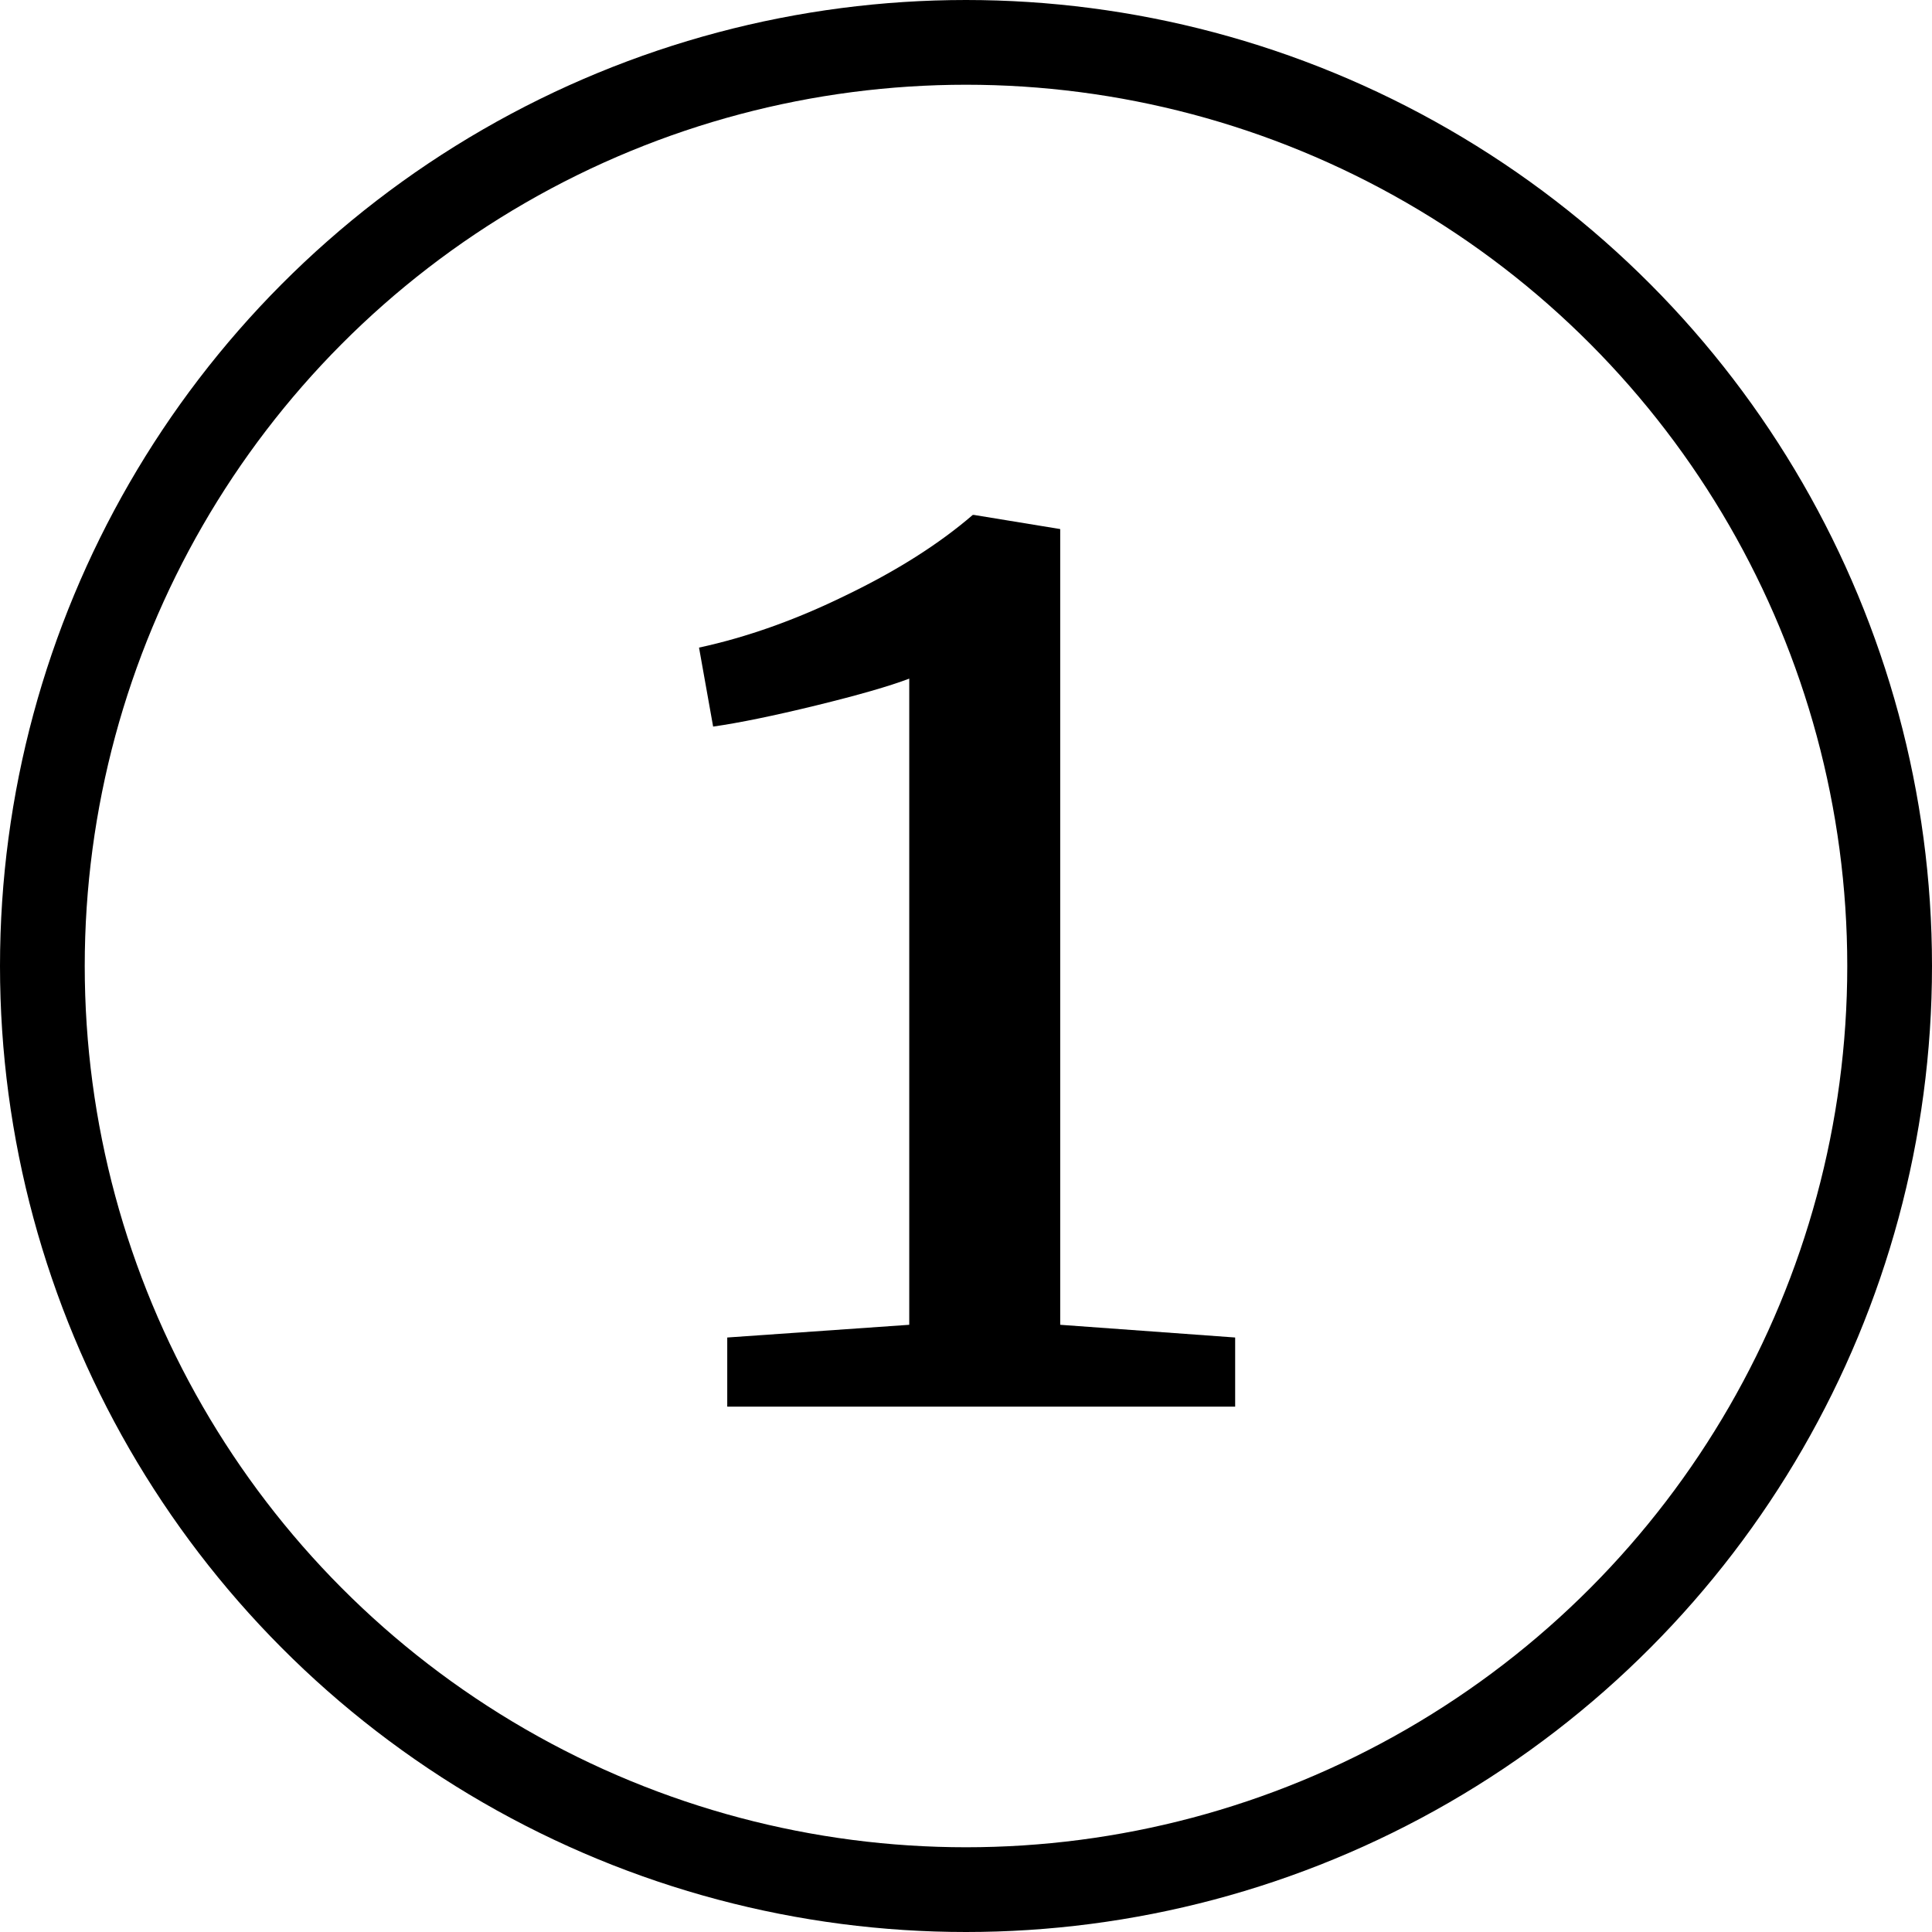
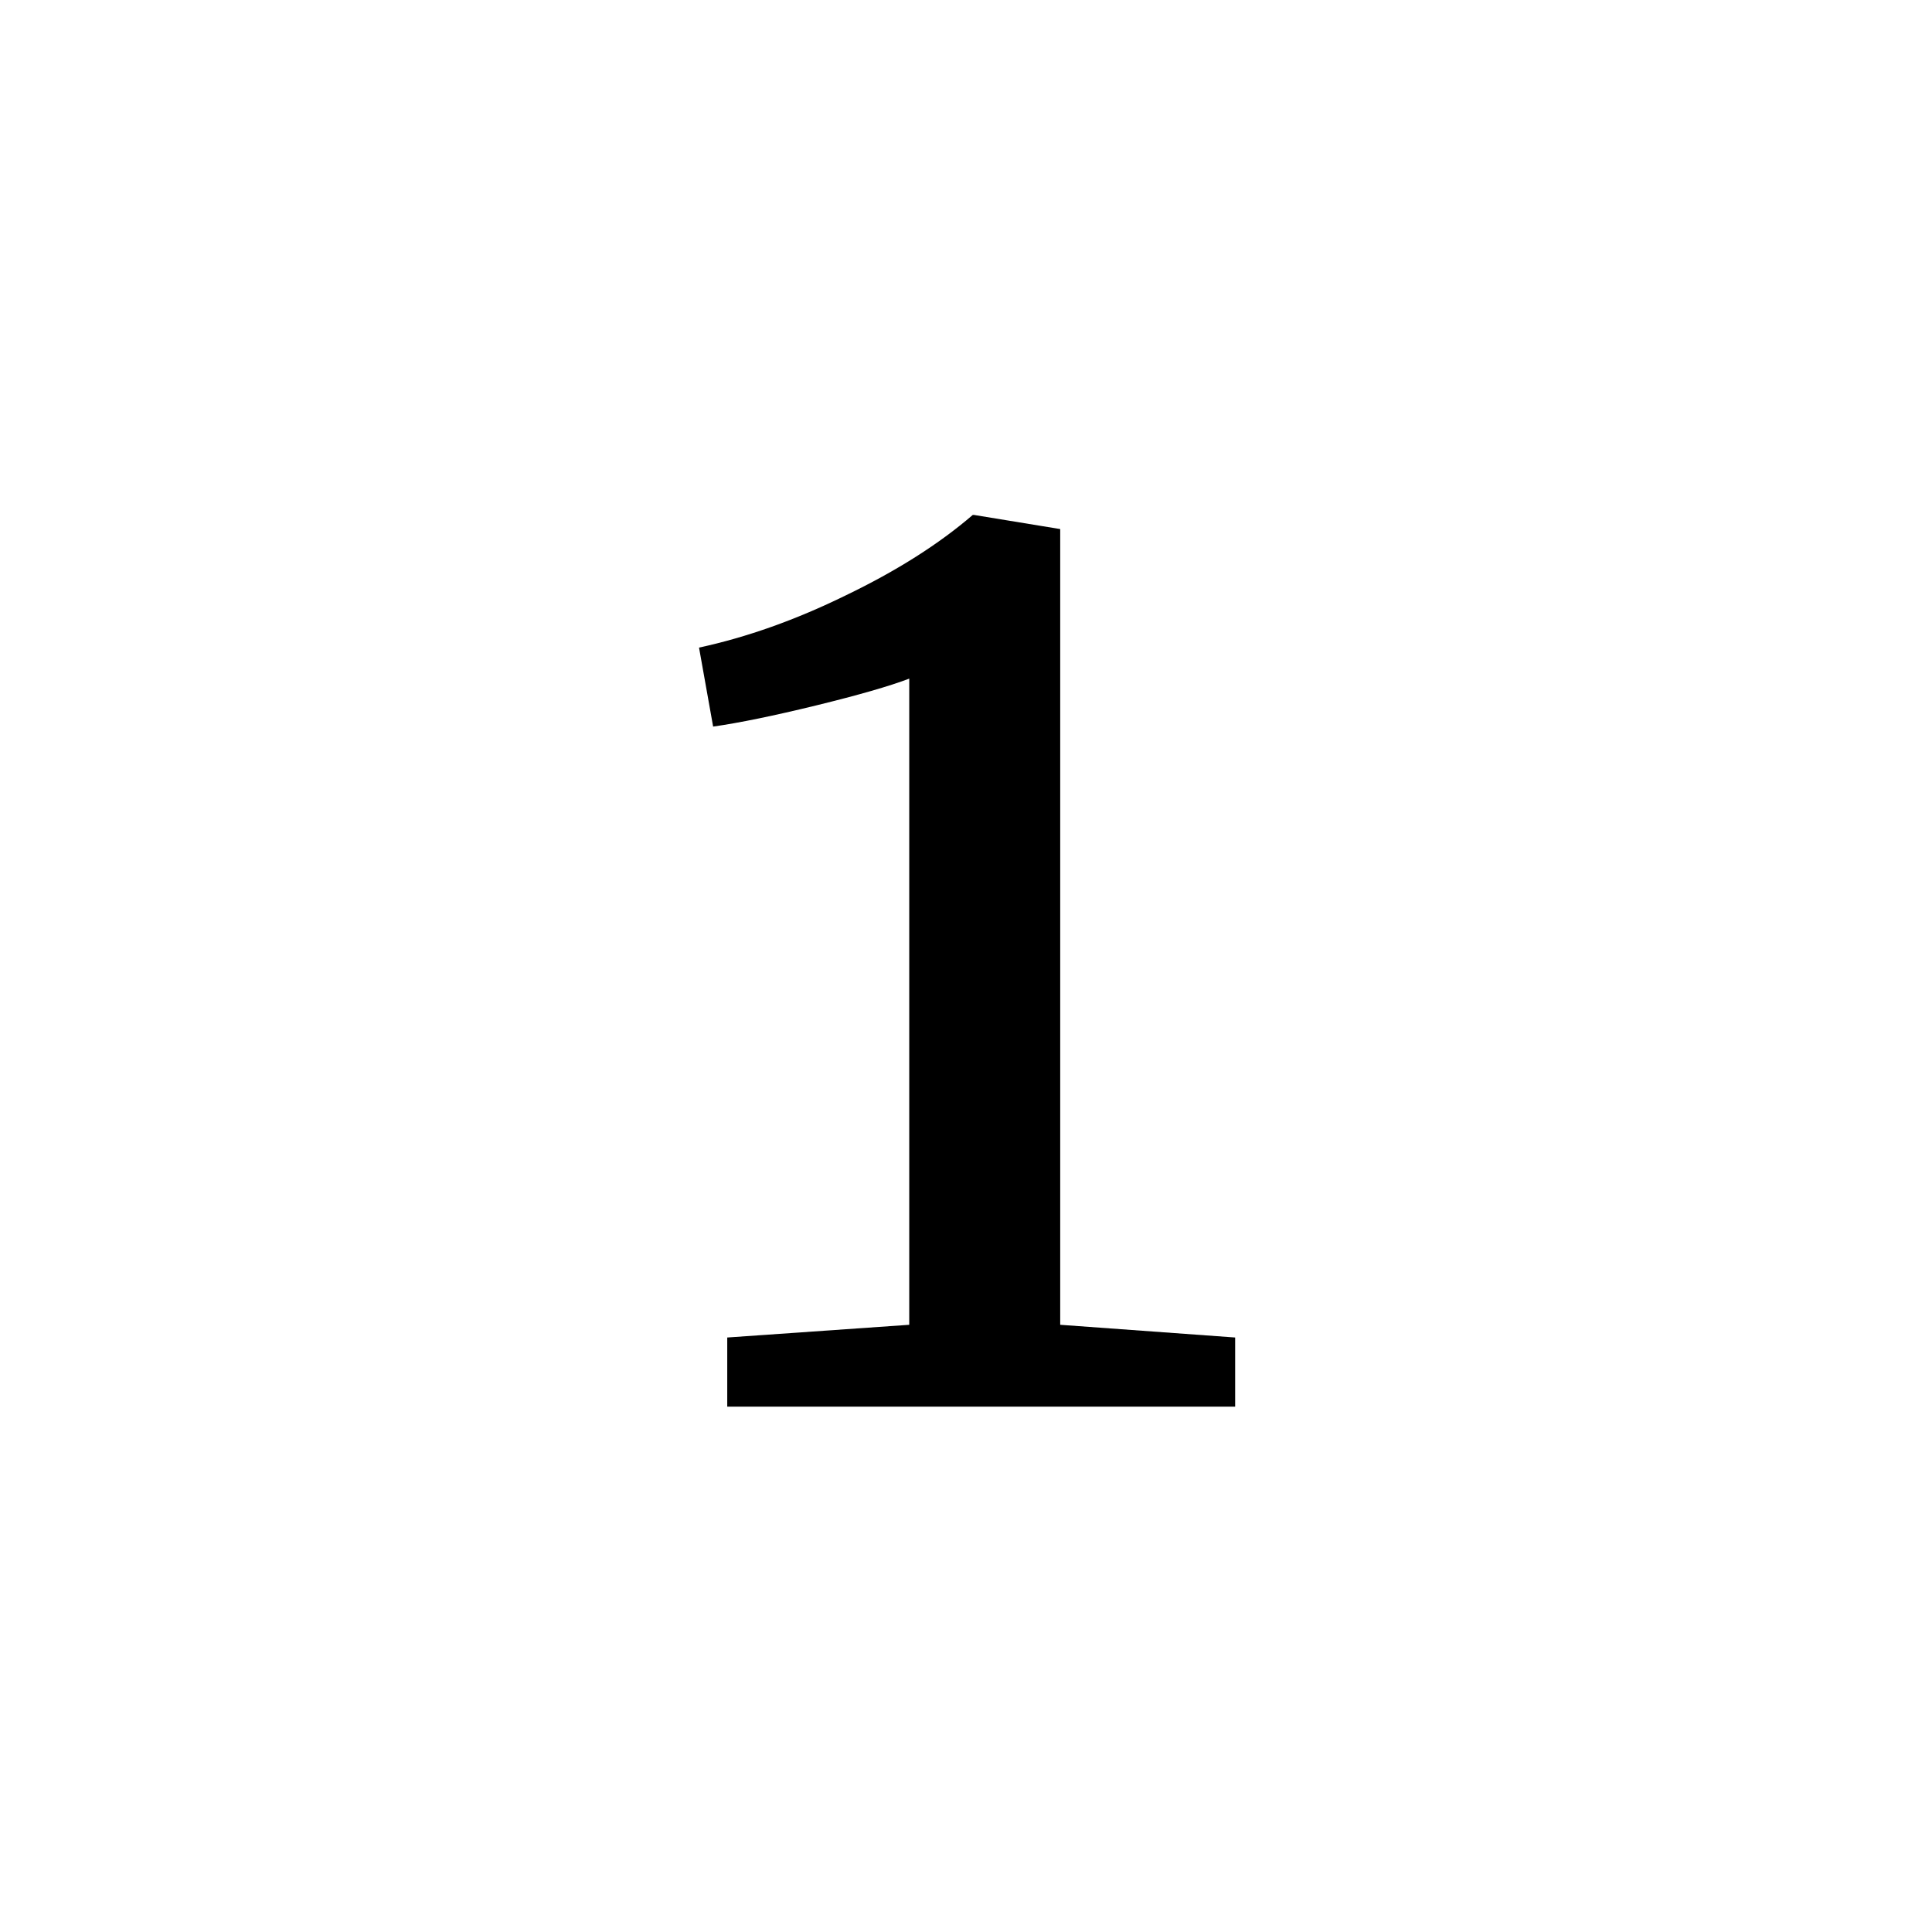
<svg xmlns="http://www.w3.org/2000/svg" width="114" height="114" viewBox="0 0 114 114" fill="none">
-   <circle cx="57" cy="57" r="54.5" stroke="black" stroke-width="5" />
  <path d="M53.651 40.043C52.486 40.487 50.654 41.014 48.157 41.625C45.659 42.235 43.633 42.651 42.079 42.873L41.247 38.212C44.077 37.601 46.963 36.574 49.905 35.131C52.902 33.688 55.399 32.106 57.397 30.386H57.48L62.559 31.218V78.171L72.882 78.921V83H42.912V78.921L53.651 78.171V40.043Z" fill="black" />
</svg>